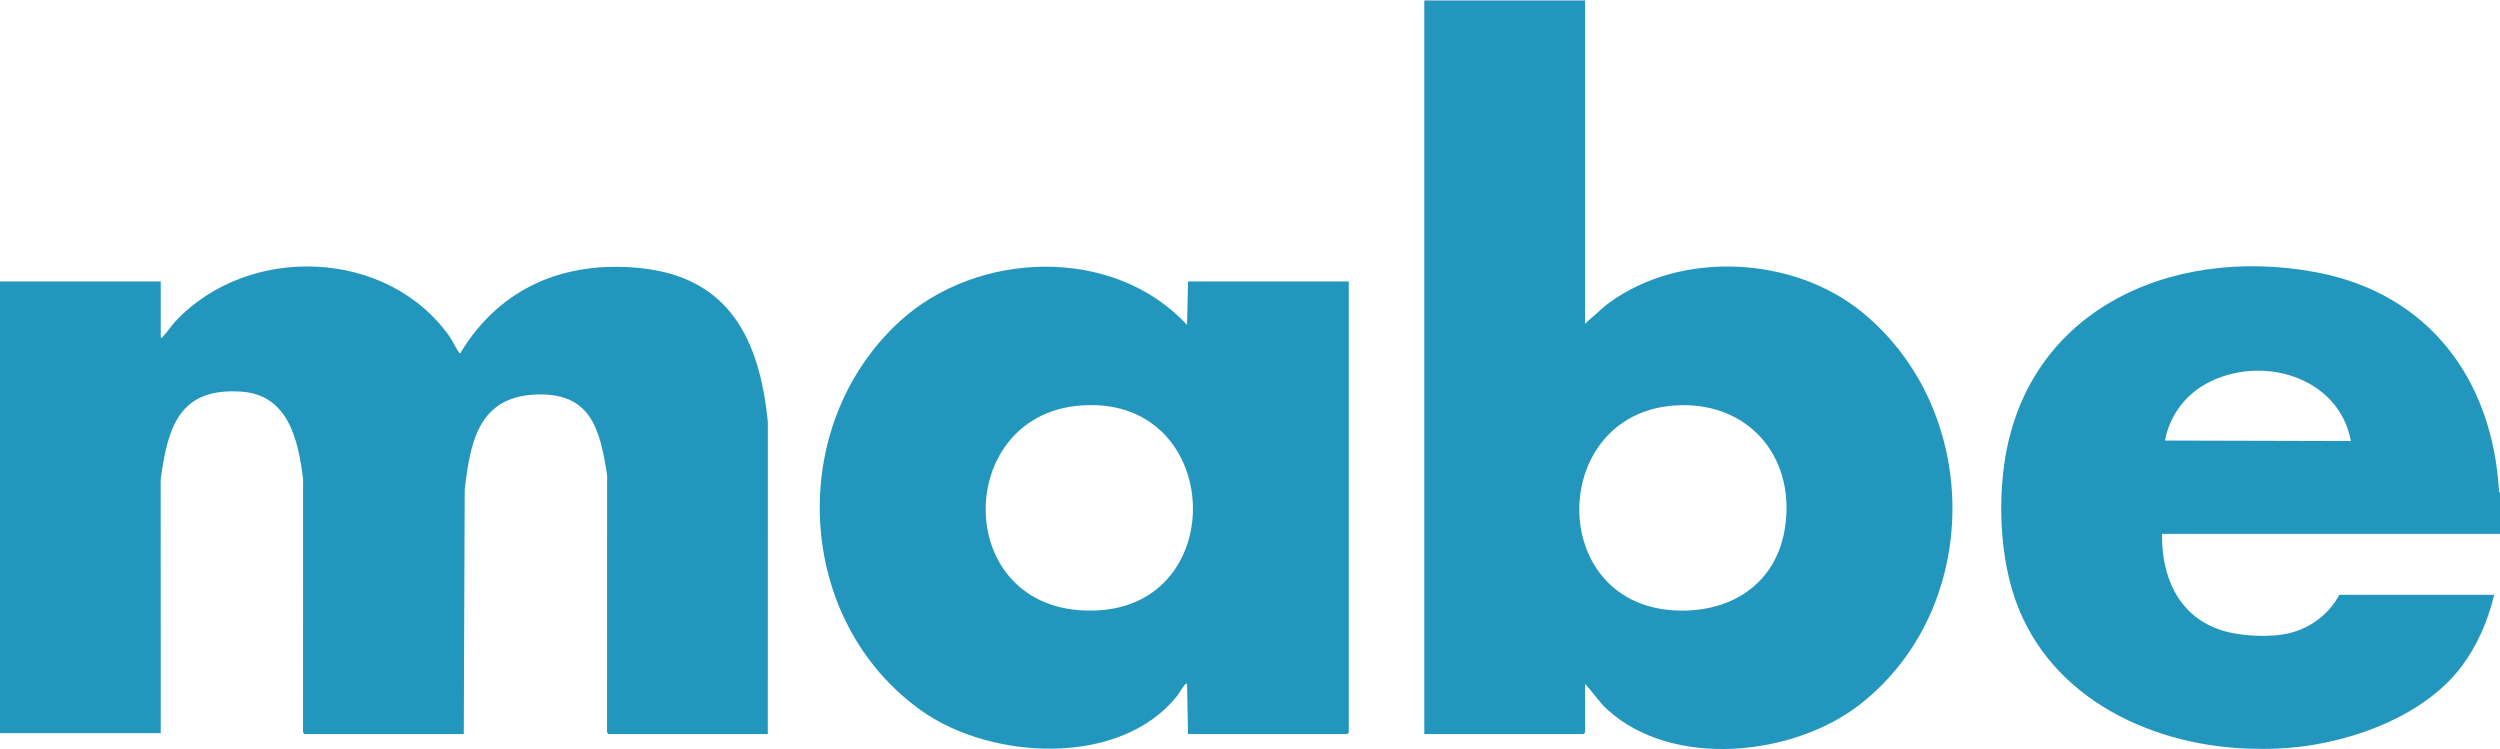
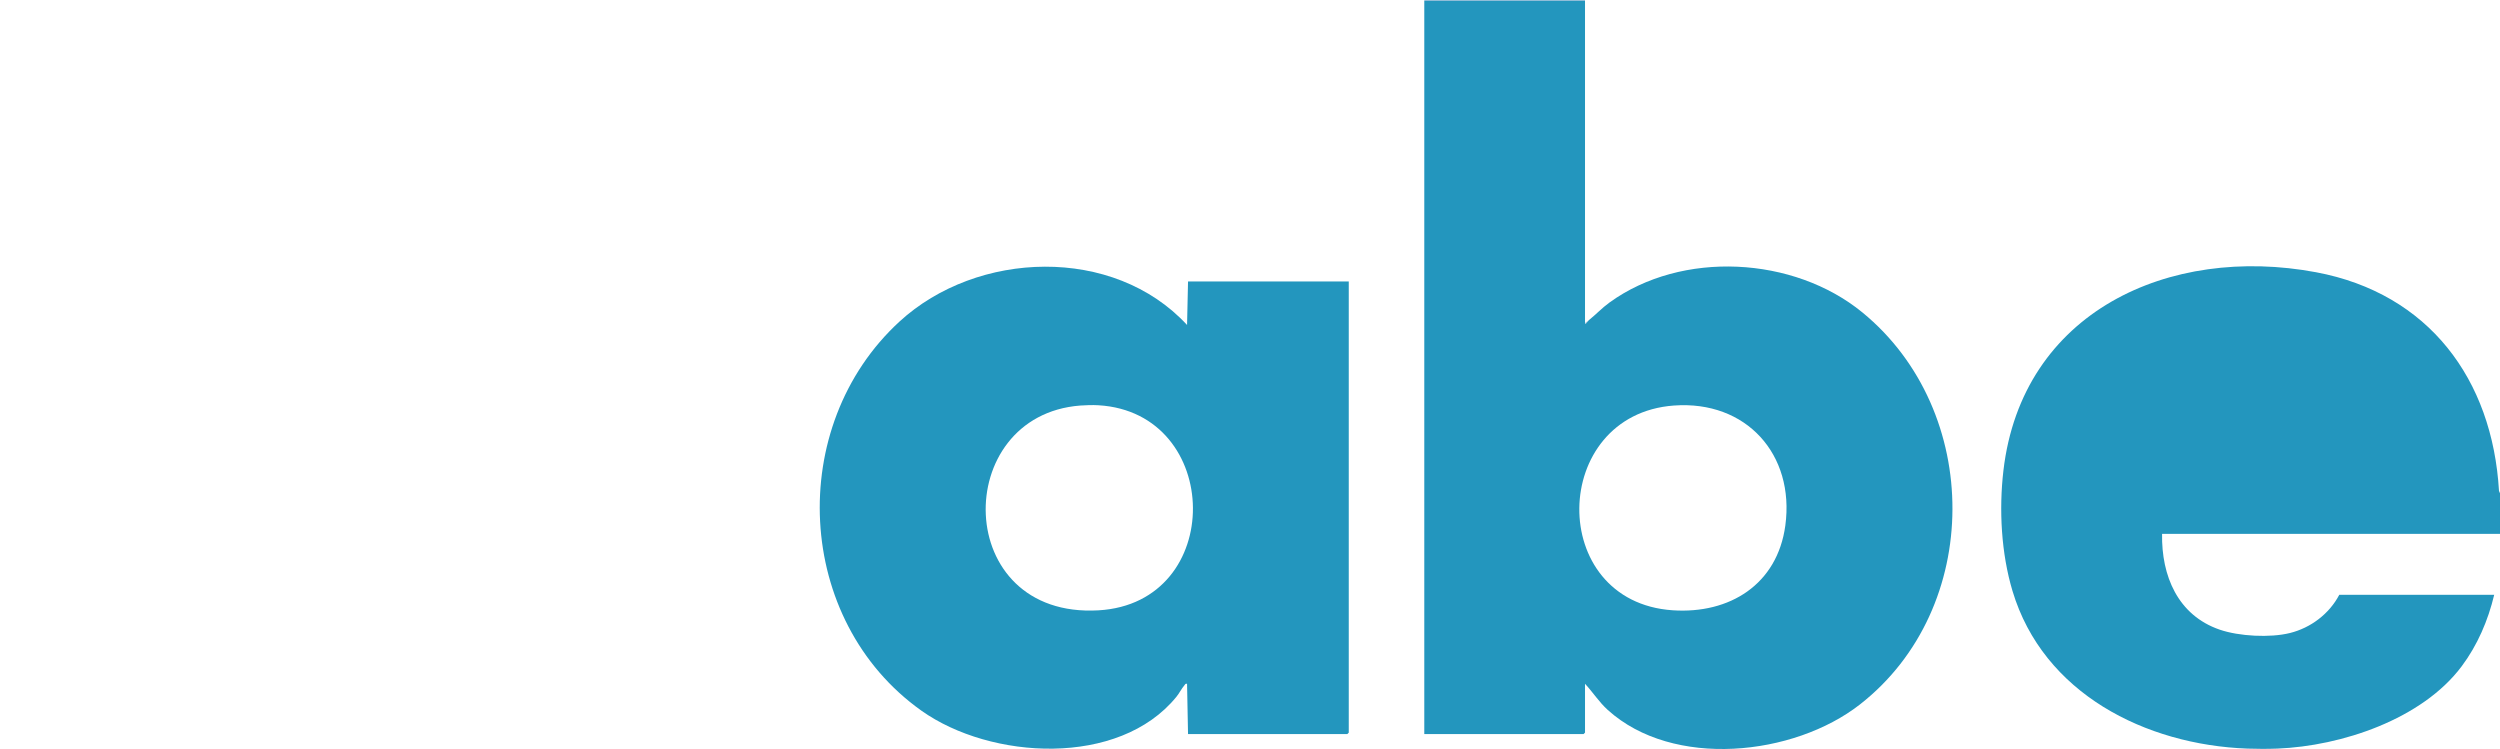
<svg xmlns="http://www.w3.org/2000/svg" id="Capa_1" data-name="Capa 1" viewBox="0 0 10326 3093.73">
  <defs>
    <style>
      .cls-1 {
        fill: #96bed8;
      }

      .cls-2 {
        fill: #2396be;
      }
    </style>
  </defs>
-   <path class="cls-2" d="M10326,2037.37v167.78l-1395.75-.02c-3.1,173.44,65.13,336.09,237.91,395.57,80.06,27.56,208.12,34.28,290.04,13.95,86.29-21.41,162.49-79.14,203.93-157.83h639.88c-25.15,105.85-69.07,208.04-134.32,295.27-163.55,218.66-496.06,329.41-761.51,339.91-39.47,1.56-84.48,1.48-123.98,0-420.52-15.71-842.76-227.56-969.8-651.17-46.6-155.37-56.26-335.83-37.51-496.85,76.4-656.23,684.86-933.17,1291.35-819.53,464.99,87.13,728.64,441.95,755.6,903.25l4.16,9.67ZM9710.13,1821.63c-50.11-269.06-374.92-359.62-598.58-236.36-88.83,48.96-150.53,134.36-169.34,234.33l767.92,2.03Z" />
+   <path class="cls-2" d="M10326,2037.37v167.78l-1395.75-.02c-3.1,173.44,65.13,336.09,237.91,395.57,80.06,27.56,208.12,34.28,290.04,13.95,86.29-21.41,162.49-79.14,203.93-157.83h639.88c-25.15,105.85-69.07,208.04-134.32,295.27-163.55,218.66-496.06,329.41-761.51,339.91-39.47,1.56-84.48,1.48-123.98,0-420.52-15.71-842.76-227.56-969.8-651.17-46.6-155.37-56.26-335.83-37.51-496.85,76.4-656.23,684.86-933.17,1291.35-819.53,464.99,87.13,728.64,441.95,755.6,903.25l4.16,9.67ZM9710.13,1821.63l767.92,2.03Z" />
  <rect class="cls-1" x="5882.86" width="663.87" height="3.99" />
-   <path class="cls-2" d="M663.87,1162.5l.02,231.68c7.9,2.07,7.73-3.3,11.23-6.72,16.33-15.96,32.29-41.79,48.63-59.28,301.69-322.99,878.92-303.09,1135.15,64.76,7.49,10.75,35.17,63.99,38.77,65.21,7.14,2.41,5.4-2.69,6.92-5.17,162.46-264.34,423.28-375.34,732.86-346.37,374,35,500.26,294.11,534.1,636.98l-.17,1288.5h-657.87c-3.31,0-7.07-9.69-6.2-13.78l.37-1055c-29.53-193.3-67.87-344.55-298.3-333.6-233.72,11.11-267.69,199.27-289.92,393.52l-3.83,1008.86h-657.87c-3.31,0-7.07-9.69-6.2-13.78l.37-1039.03c-19.59-160.17-60.18-347.91-253.94-361.55-256.22-18.03-304.78,143.7-334.28,361.55l.17,1048.81H0v-1865.59h663.87Z" />
  <path class="cls-2" d="M6546.73,3.99v1330.28l1.98,3.91,14.02-15.9c29.25-23.31,53.68-50.04,85.1-72.79,299.33-216.71,761.21-191.11,1044.57,40.94,496.97,406.98,498.42,1222.23-10.3,1619.38-273.12,213.22-771.86,266.58-1041.49,22.49-36.25-32.82-61.3-73-93.87-107.97v201.74c0,.42-5.57,5.99-6,5.99h-657.87V3.99h663.87ZM6913.85,1675.02c-513.39,37.71-526.58,810.43-5.14,845.68,235.71,15.93,432.53-107.06,465.39-349.99,39.76-293.99-161.7-517.62-460.24-495.69Z" />
  <path class="cls-2" d="M4907.05,3032.08l-4.02-207.71c-7.46-1.76-7.75,2.52-11.31,6.64-11.25,13.03-21,32.7-32.77,47.16-237.28,291.51-767.18,260.17-1052.95,57.29-524.44-372.34-561.57-1174.77-90.78-1607.24,320.59-294.49,884.33-314.65,1187.79,14.04l4.04-179.77h663.87v1863.59c0,.42-5.57,5.99-6,5.99h-657.87ZM4462.32,1675.02c-536.33,40.86-530.05,880.65,74.97,845.89,526.12-30.23,513.93-816.6-.21-847.03-23.7-1.4-51.03-.66-74.76,1.15Z" />
  <path class="cls-1" d="M6546.73,1334.28c5.4-3.83,10.83-7.87,16-11.98l-14.02,15.9-1.98-3.91Z" />
</svg>